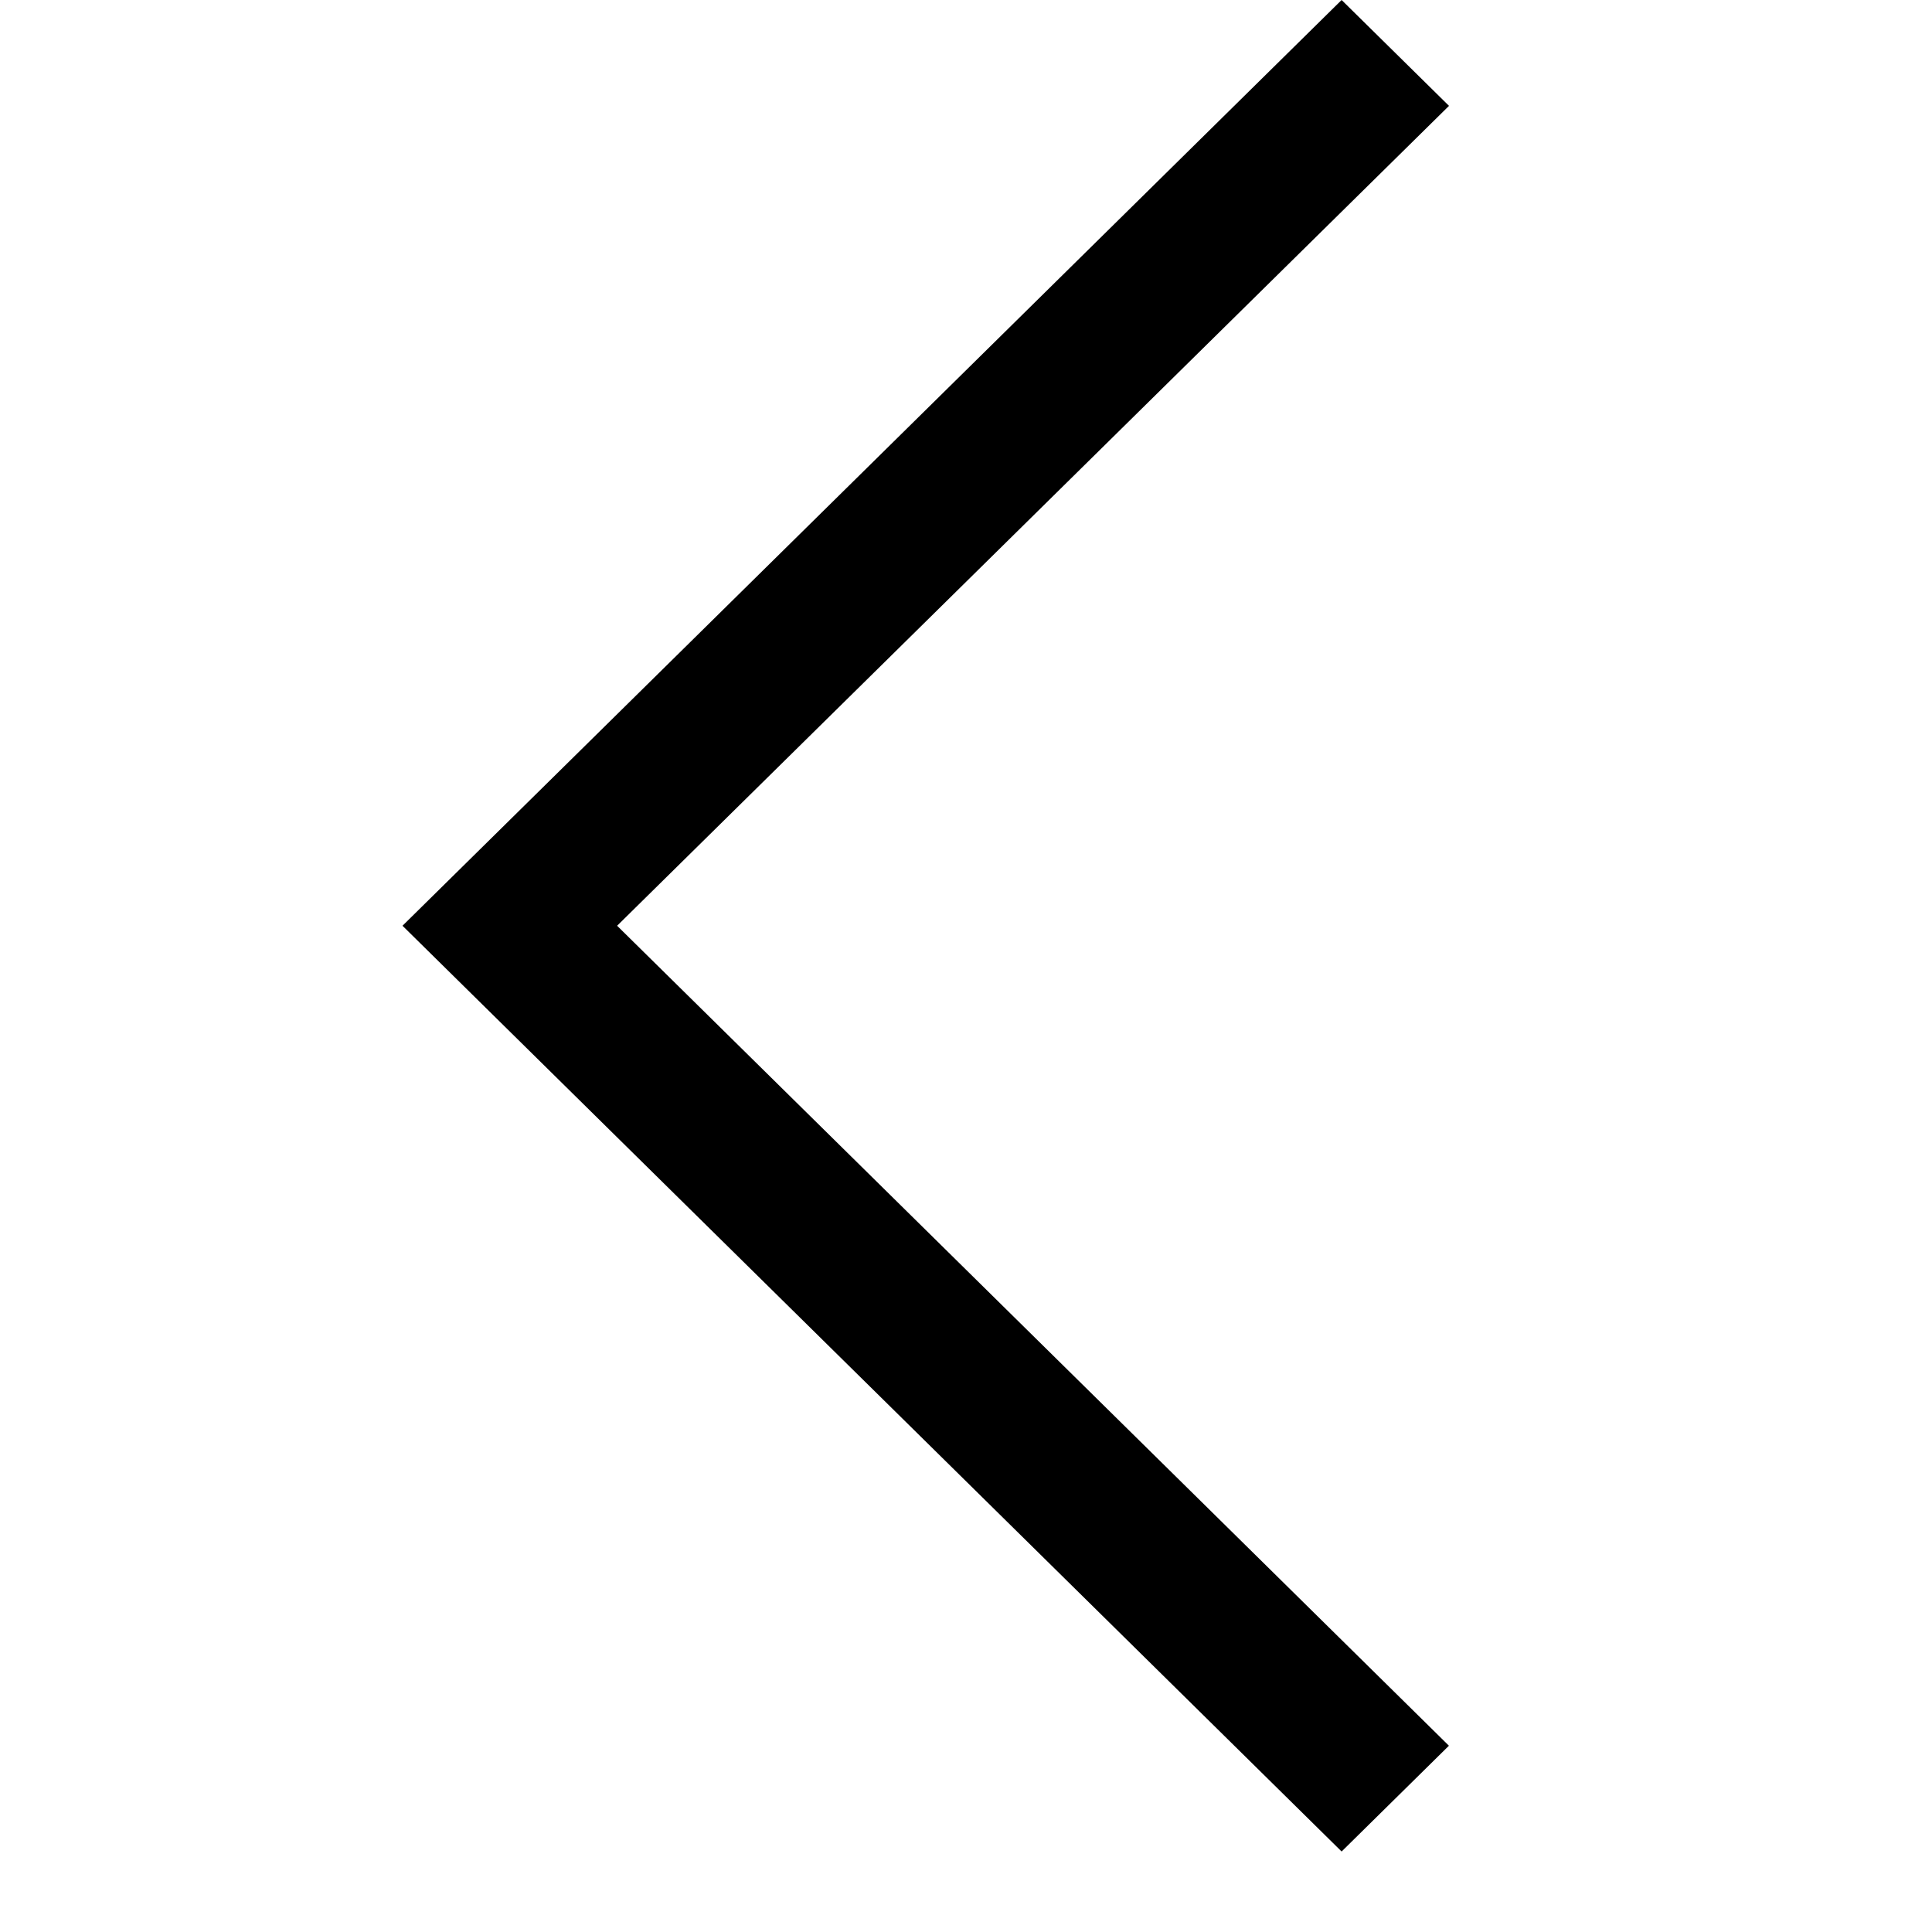
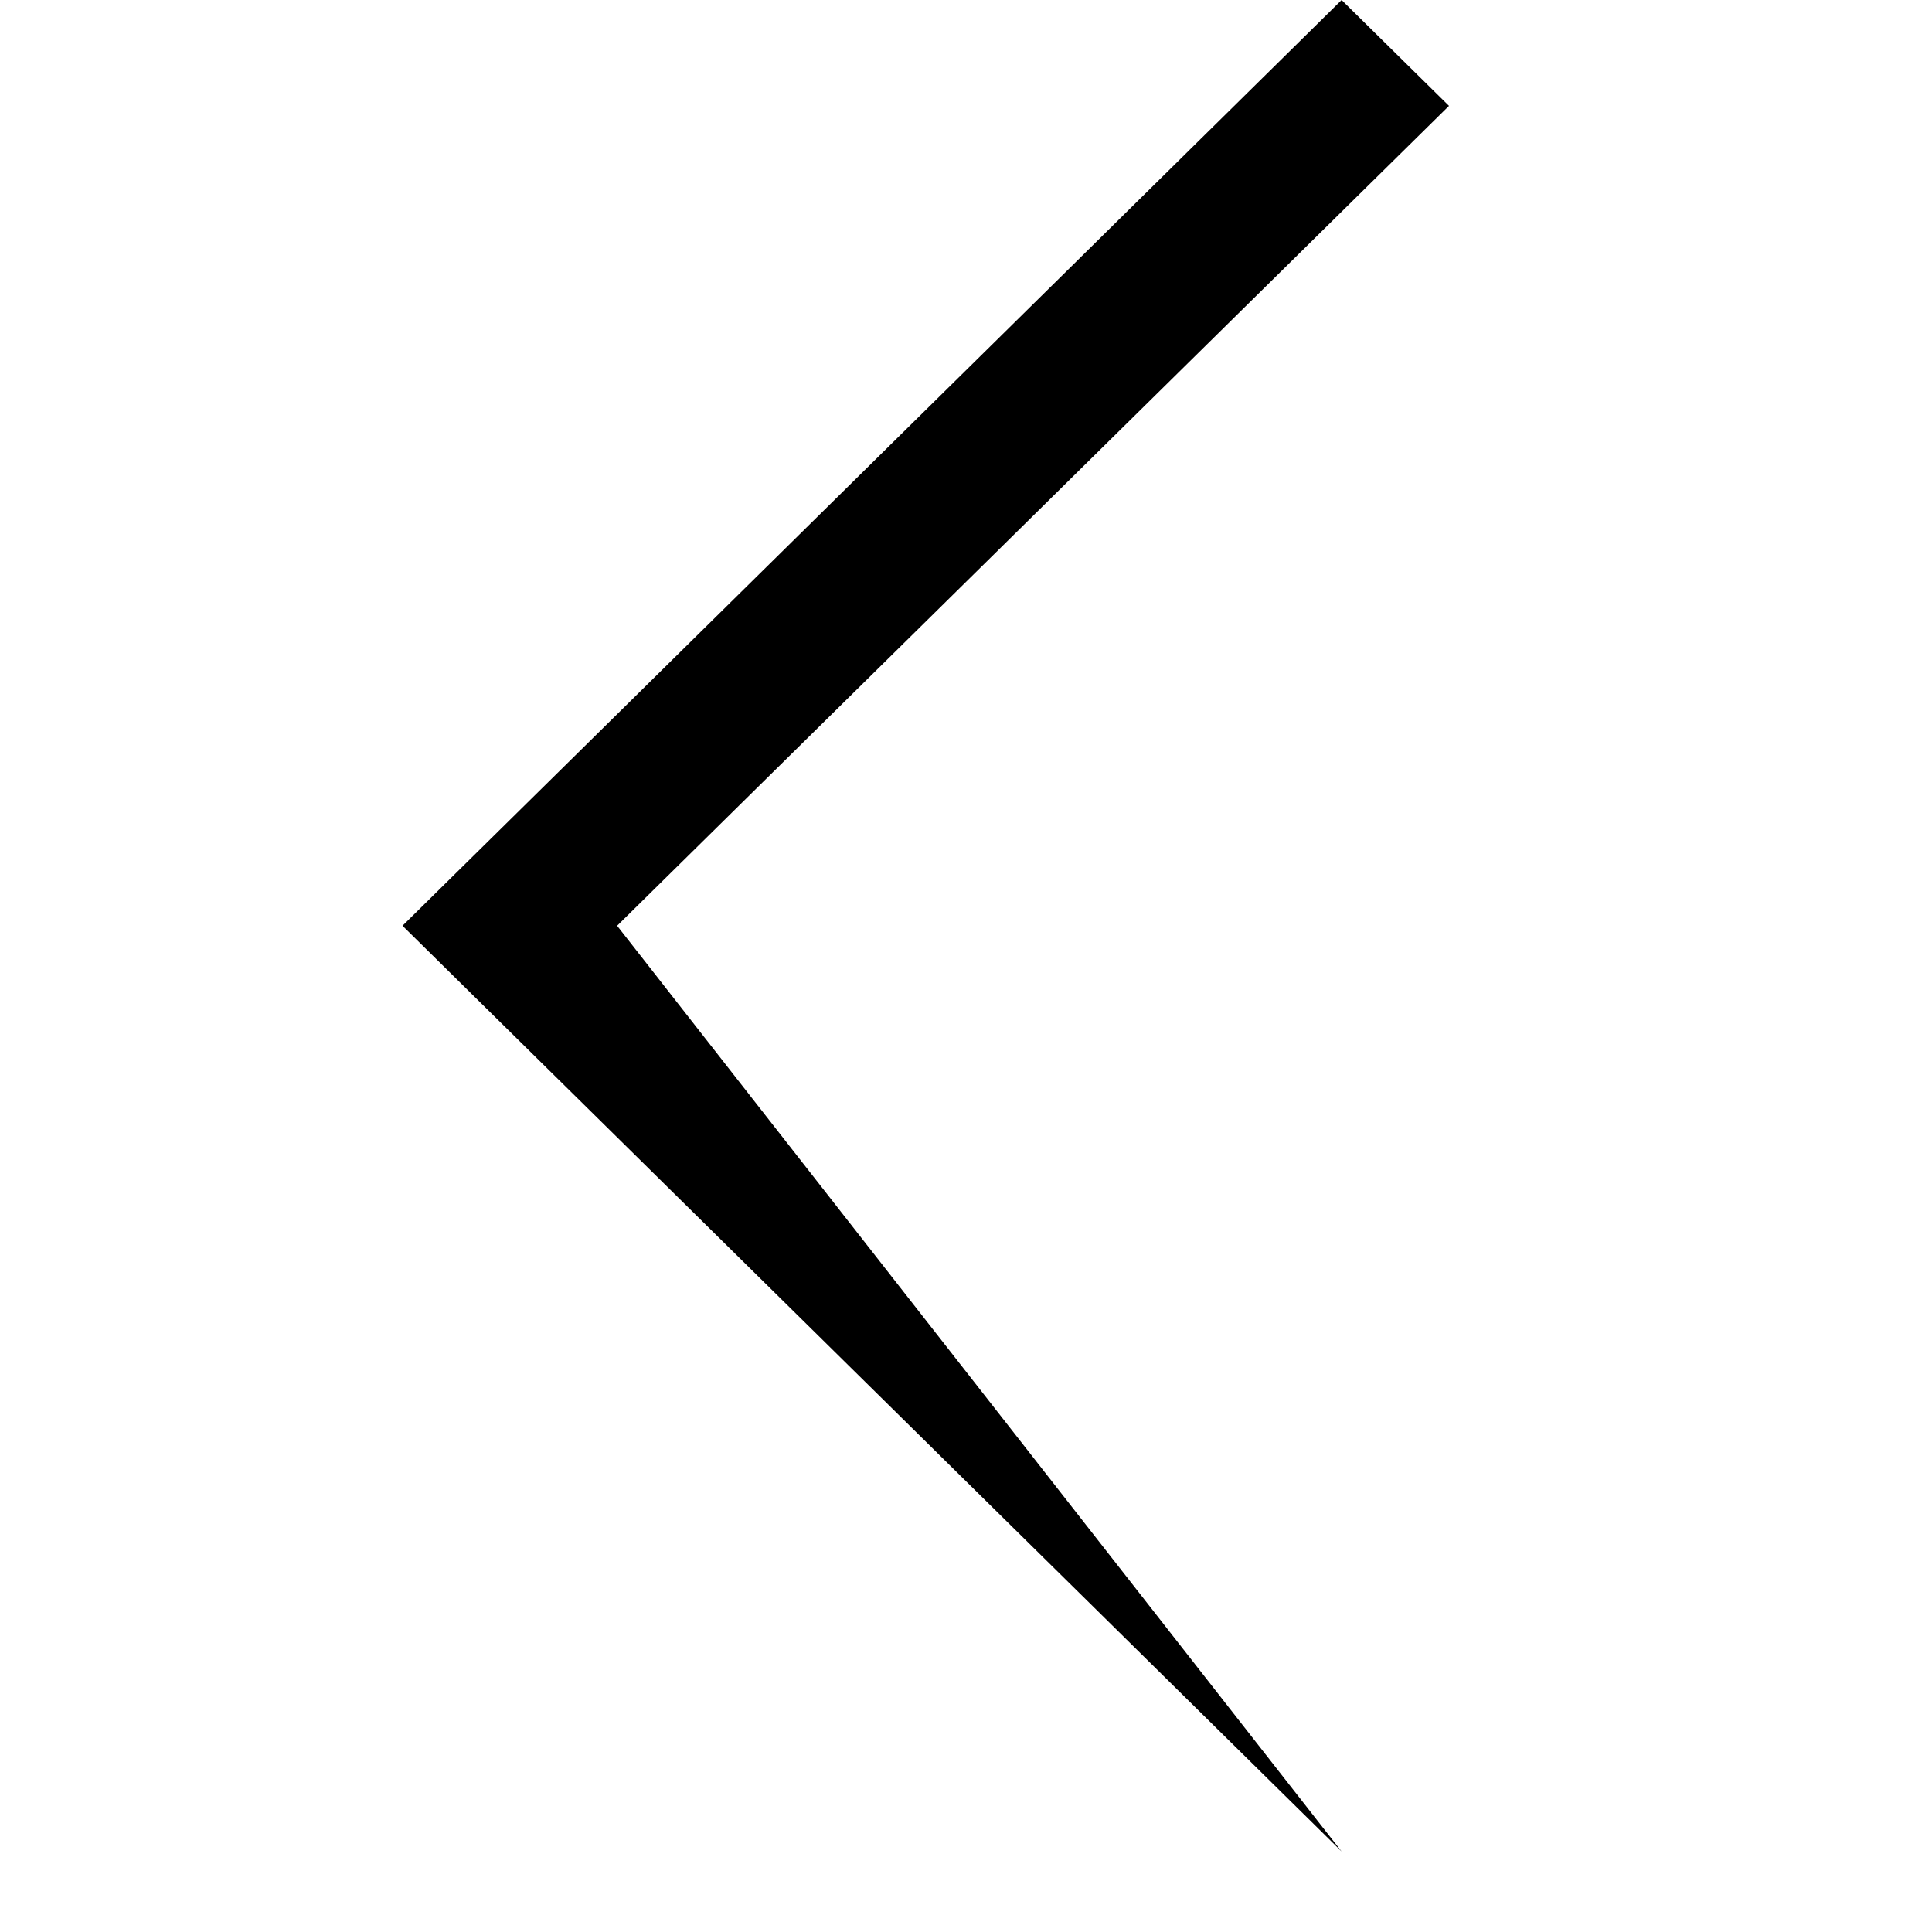
<svg xmlns="http://www.w3.org/2000/svg" width="24" height="24" viewBox="0 0 24 24" fill="none">
-   <path d="M16.666 23L5 11.5L16.666 3.05176e-05L18 1.315L7.666 11.5L17.999 21.686L16.666 23Z" fill="black" />
+   <path d="M16.666 23L5 11.5L16.666 3.05176e-05L18 1.315L7.666 11.5L16.666 23Z" fill="black" />
</svg>